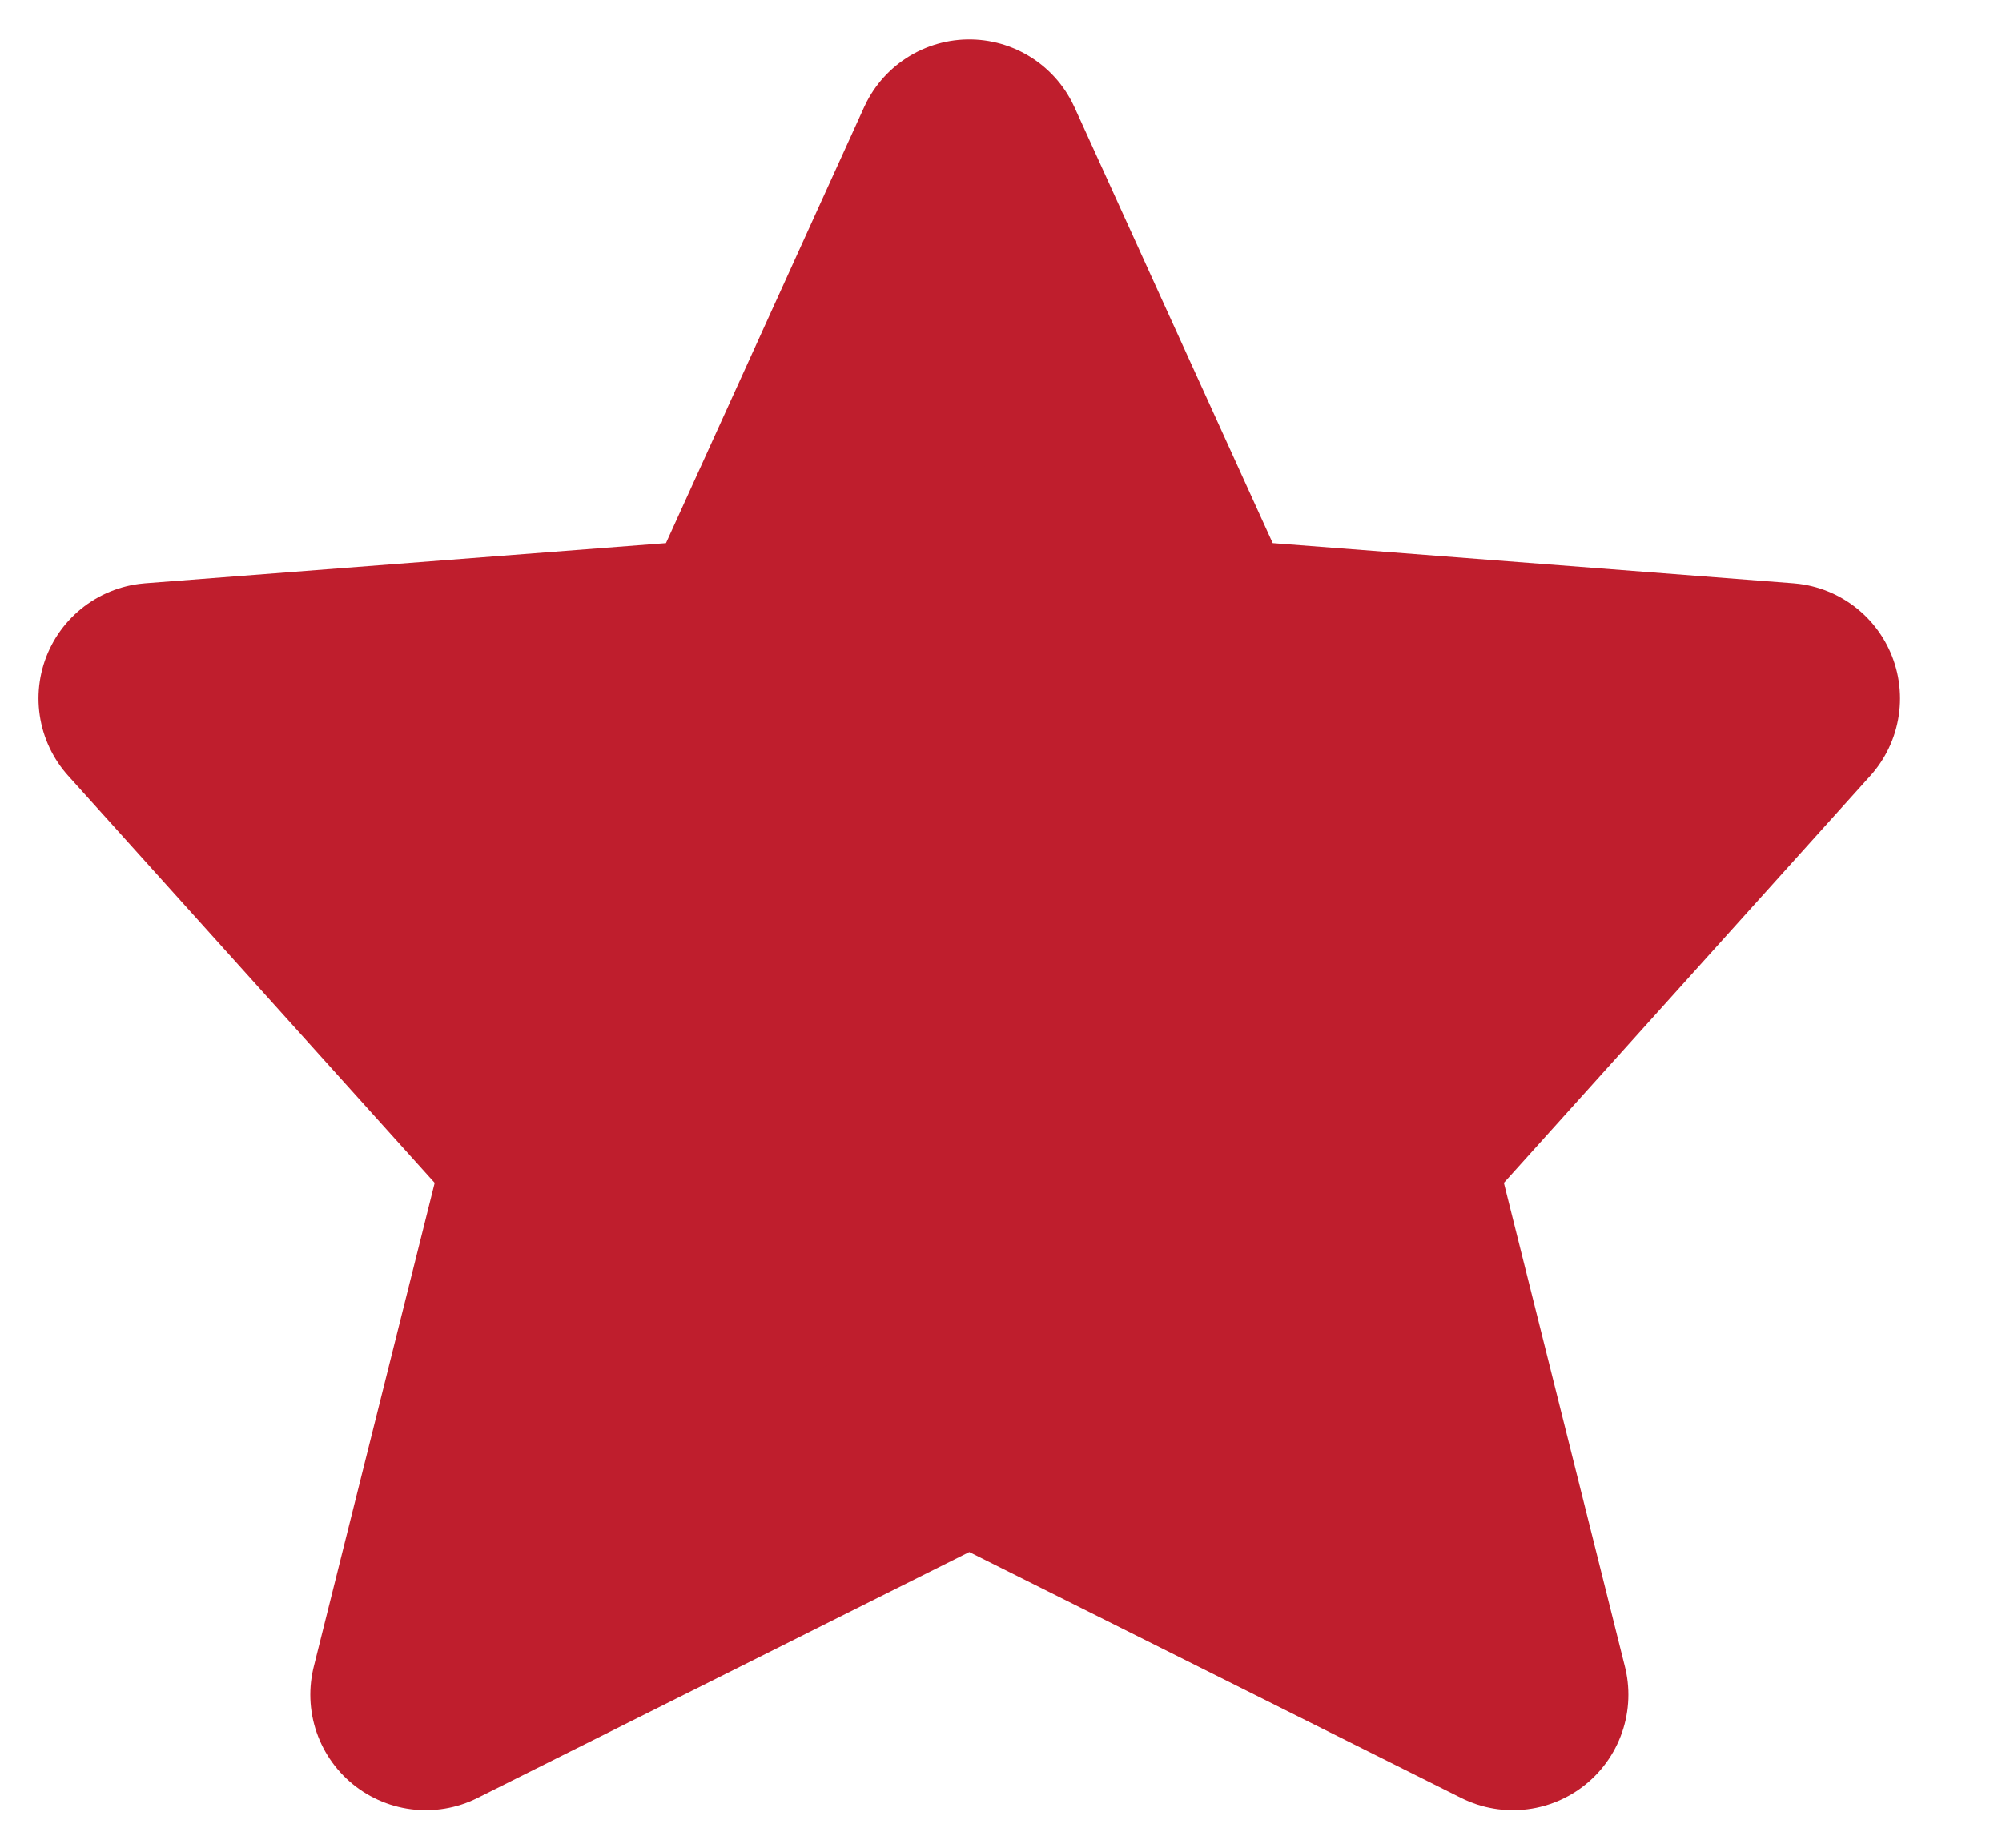
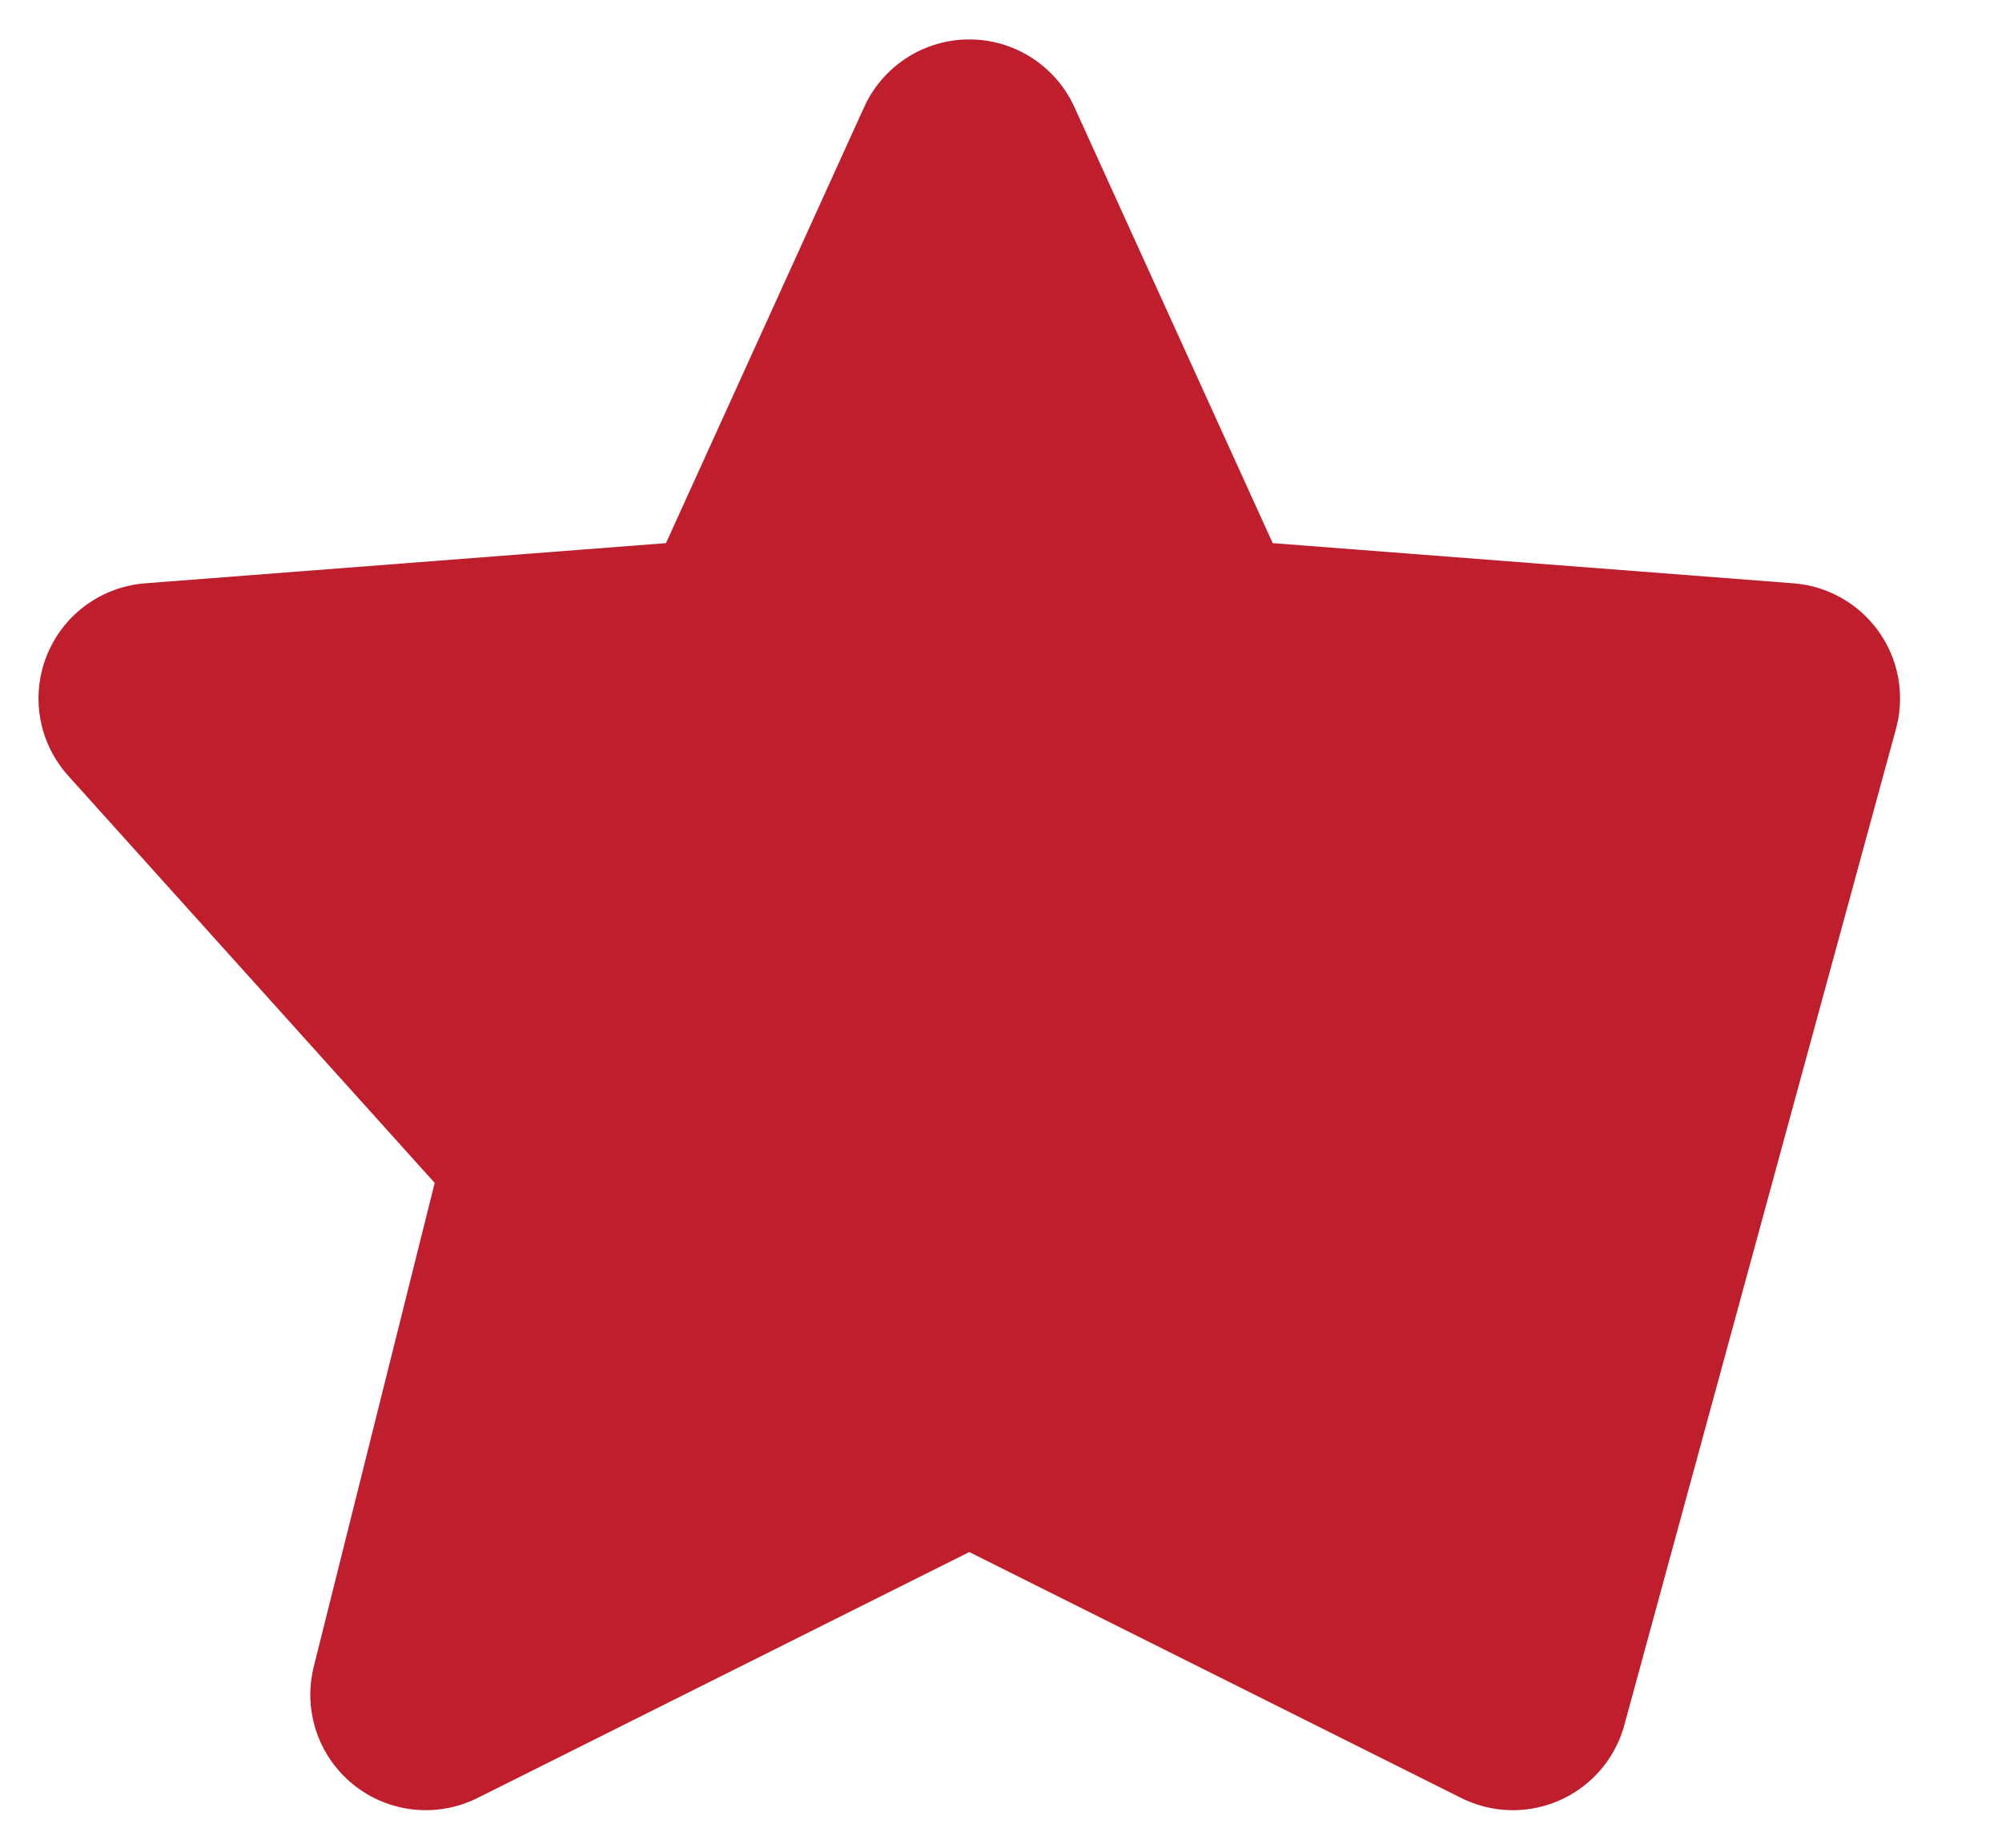
<svg xmlns="http://www.w3.org/2000/svg" width="13" height="12" viewBox="0 0 13 12" fill="none">
-   <path d="M6.294 9.241L2.765 11.006L3.647 7.477L1 4.536L4.824 4.241L6.294 1.006L7.765 4.241L11.588 4.536L8.941 7.477L9.824 11.006L6.294 9.241Z" fill="#BF1E2D" stroke="#BF1E2D" stroke-width="1.5" stroke-linecap="round" stroke-linejoin="round" />
+   <path d="M6.294 9.241L2.765 11.006L3.647 7.477L1 4.536L4.824 4.241L6.294 1.006L7.765 4.241L11.588 4.536L9.824 11.006L6.294 9.241Z" fill="#BF1E2D" stroke="#BF1E2D" stroke-width="1.5" stroke-linecap="round" stroke-linejoin="round" />
</svg>